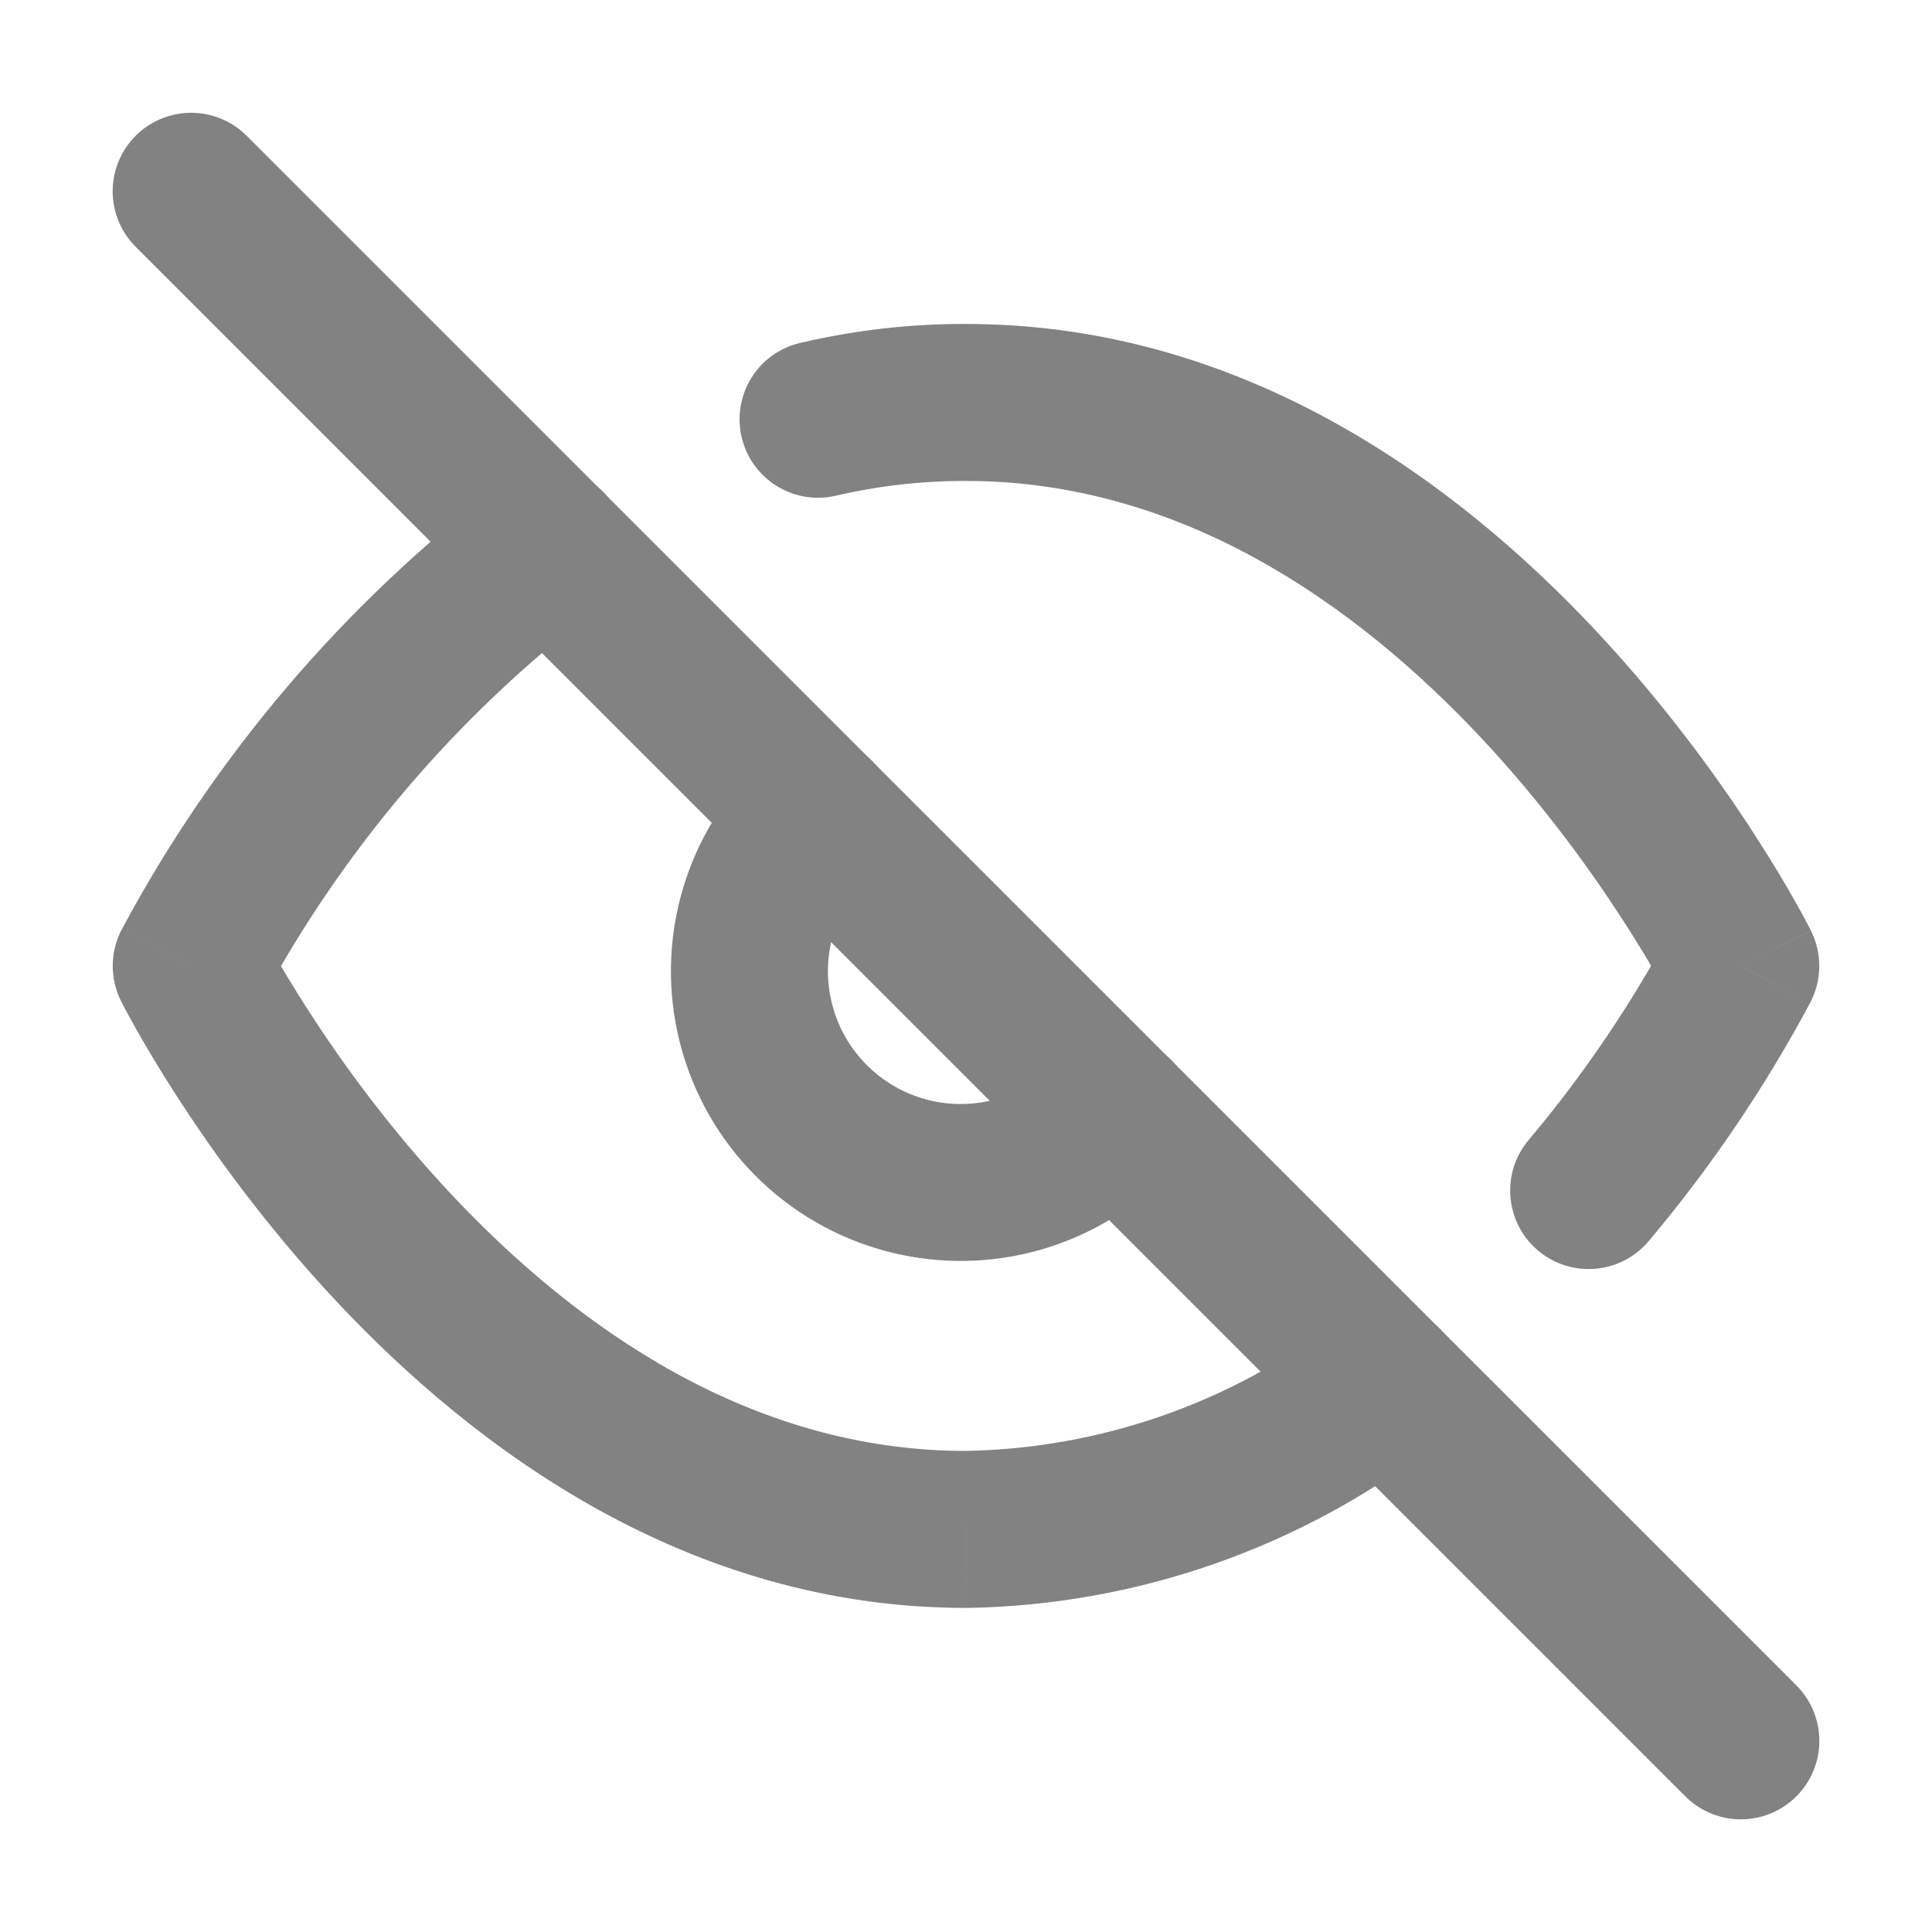
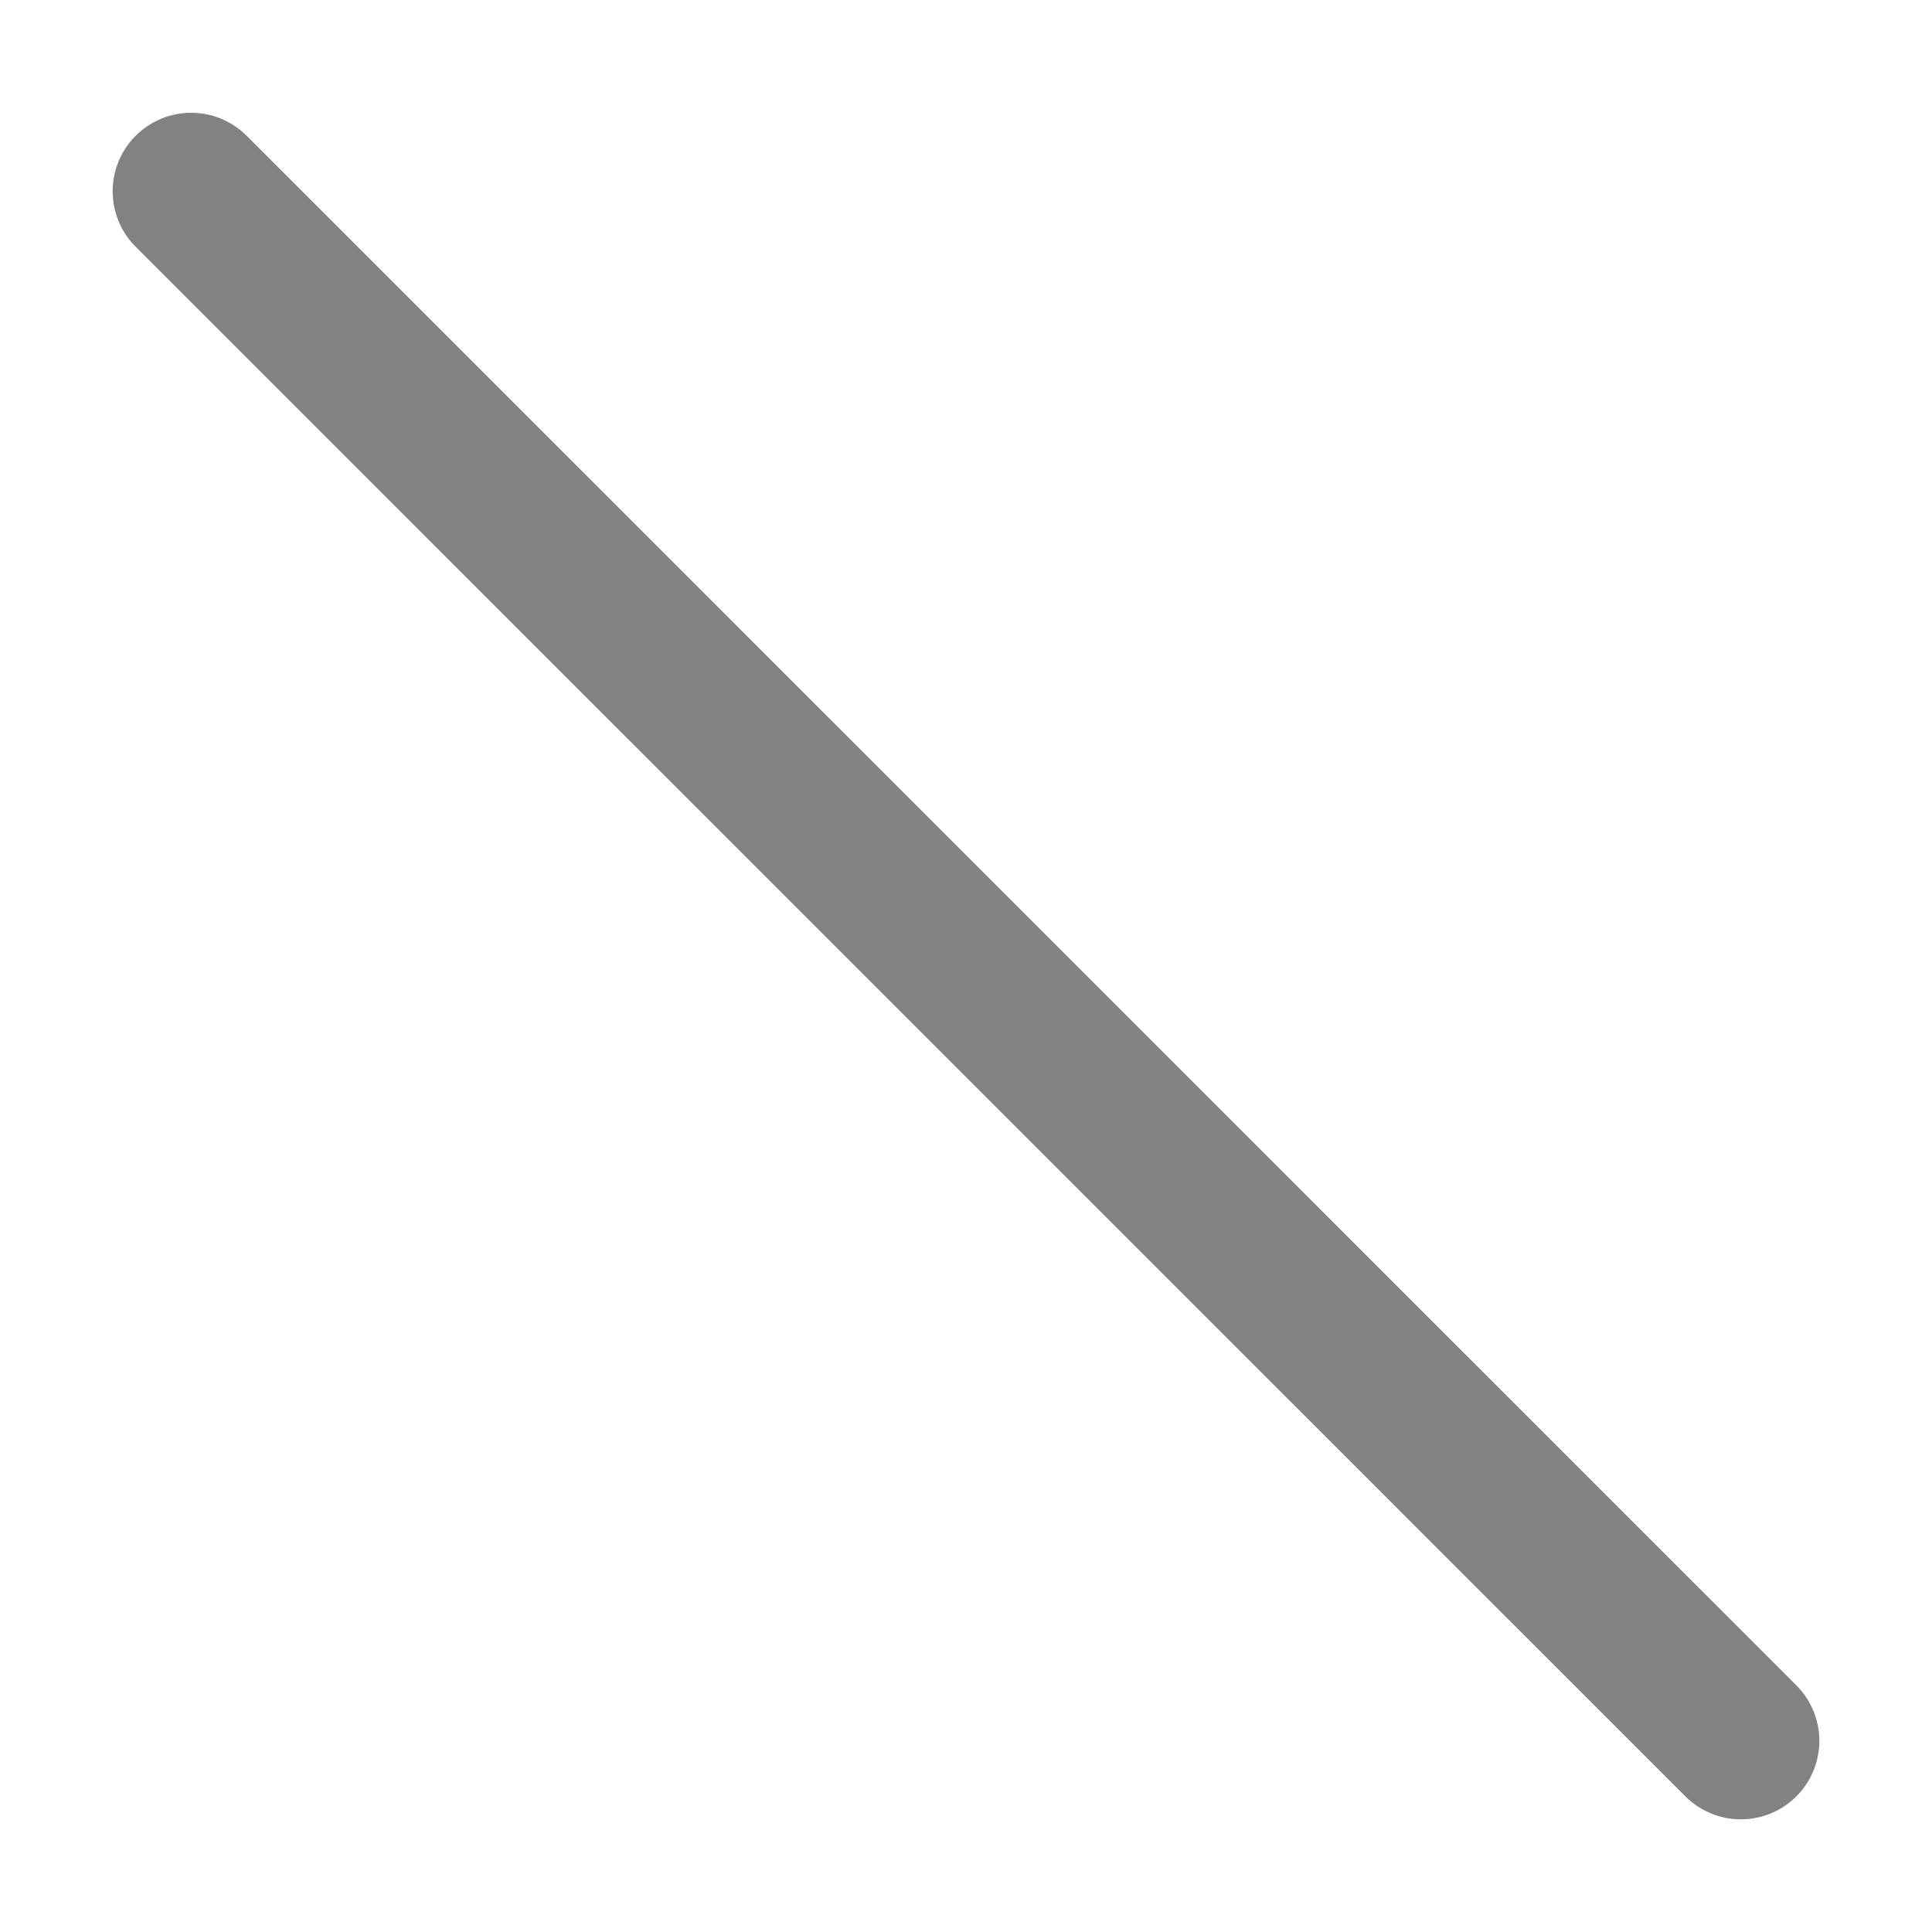
<svg xmlns="http://www.w3.org/2000/svg" width="16" height="16" viewBox="0 0 16 16" fill="none">
-   <path d="M11.859 11.981C12.145 11.763 12.2 11.355 11.982 11.07C11.764 10.784 11.357 10.729 11.071 10.947L11.859 11.981ZM8 12.666V13.316L8.011 13.316L8 12.666ZM1.583 7.999L1.011 7.692C0.911 7.878 0.908 8.101 1.002 8.29L1.583 7.999ZM4.93 5.051C5.215 4.833 5.27 4.425 5.052 4.139C4.834 3.854 4.426 3.799 4.141 4.017L4.93 5.051ZM6.627 2.84C6.277 2.921 6.06 3.271 6.142 3.621C6.224 3.97 6.574 4.187 6.923 4.105L6.627 2.84ZM8 3.333L7.999 3.983H8V3.333ZM14.417 7.999L14.99 8.306C15.089 8.12 15.092 7.897 14.998 7.709L14.417 7.999ZM12.659 9.442C12.428 9.716 12.464 10.126 12.738 10.357C13.013 10.588 13.423 10.553 13.654 10.278L12.659 9.442ZM9.712 9.679C9.957 9.416 9.943 9.005 9.68 8.76C9.417 8.516 9.006 8.53 8.761 8.793L9.712 9.679ZM7.207 7.238C7.469 6.993 7.484 6.582 7.239 6.319C6.994 6.057 6.583 6.042 6.32 6.287L7.207 7.238ZM11.071 10.947C10.184 11.623 9.104 11.998 7.99 12.016L8.011 13.316C9.403 13.293 10.752 12.825 11.859 11.981L11.071 10.947ZM8 12.016C6.218 12.016 4.774 10.996 3.735 9.888C3.221 9.34 2.825 8.789 2.558 8.375C2.425 8.169 2.324 7.998 2.258 7.881C2.225 7.822 2.201 7.777 2.185 7.747C2.177 7.733 2.172 7.722 2.168 7.715C2.167 7.712 2.166 7.71 2.165 7.708C2.165 7.708 2.165 7.708 2.164 7.707C2.164 7.707 2.165 7.708 2.165 7.708C2.165 7.708 2.165 7.708 2.165 7.708C2.165 7.708 2.165 7.708 1.583 7.999C1.002 8.29 1.002 8.29 1.002 8.29C1.002 8.29 1.003 8.29 1.003 8.291C1.003 8.291 1.003 8.292 1.003 8.292C1.004 8.293 1.005 8.295 1.005 8.296C1.007 8.3 1.009 8.304 1.012 8.31C1.018 8.321 1.026 8.336 1.036 8.355C1.057 8.394 1.086 8.449 1.125 8.518C1.203 8.656 1.317 8.85 1.466 9.081C1.764 9.542 2.206 10.158 2.786 10.777C3.935 12.002 5.699 13.316 8 13.316V12.016ZM2.156 8.306C2.838 7.036 3.784 5.926 4.93 5.051L4.141 4.017C2.847 5.005 1.78 6.258 1.011 7.692L2.156 8.306ZM6.923 4.105C7.276 4.023 7.637 3.982 7.999 3.983L8.002 2.683C7.539 2.681 7.078 2.734 6.627 2.84L6.923 4.105ZM8 3.983C9.782 3.983 11.226 5.002 12.266 6.11C12.779 6.658 13.175 7.209 13.442 7.623C13.576 7.829 13.676 8 13.742 8.117C13.775 8.176 13.8 8.221 13.815 8.251C13.823 8.266 13.829 8.276 13.832 8.283C13.834 8.286 13.835 8.289 13.835 8.29C13.836 8.29 13.836 8.291 13.836 8.291C13.836 8.291 13.836 8.291 13.836 8.29C13.836 8.29 13.836 8.29 13.836 8.29C13.836 8.29 13.835 8.29 14.417 7.999C14.998 7.709 14.998 7.708 14.998 7.708C14.998 7.708 14.998 7.708 14.998 7.707C14.998 7.707 14.997 7.707 14.997 7.706C14.996 7.705 14.996 7.704 14.995 7.702C14.993 7.699 14.991 7.694 14.988 7.689C14.982 7.678 14.974 7.662 14.964 7.643C14.944 7.604 14.914 7.549 14.875 7.48C14.798 7.342 14.684 7.149 14.534 6.917C14.237 6.456 13.794 5.84 13.214 5.221C12.066 3.996 10.302 2.683 8 2.683V3.983ZM13.844 7.693C13.511 8.315 13.114 8.901 12.659 9.442L13.654 10.278C14.167 9.669 14.615 9.008 14.99 8.306L13.844 7.693ZM8.761 8.793C8.487 9.087 8.074 9.208 7.684 9.109L7.363 10.368C8.213 10.585 9.114 10.321 9.712 9.679L8.761 8.793ZM7.684 9.109C7.295 9.009 6.99 8.705 6.891 8.315L5.631 8.637C5.848 9.487 6.512 10.151 7.363 10.368L7.684 9.109ZM6.891 8.315C6.791 7.925 6.912 7.512 7.207 7.238L6.32 6.287C5.678 6.885 5.414 7.786 5.631 8.637L6.891 8.315Z" fill="#828282" />
  <path d="M1.583 1.584L14.417 14.417" stroke="#828282" stroke-width="1.3" stroke-linecap="round" stroke-linejoin="round" />
</svg>